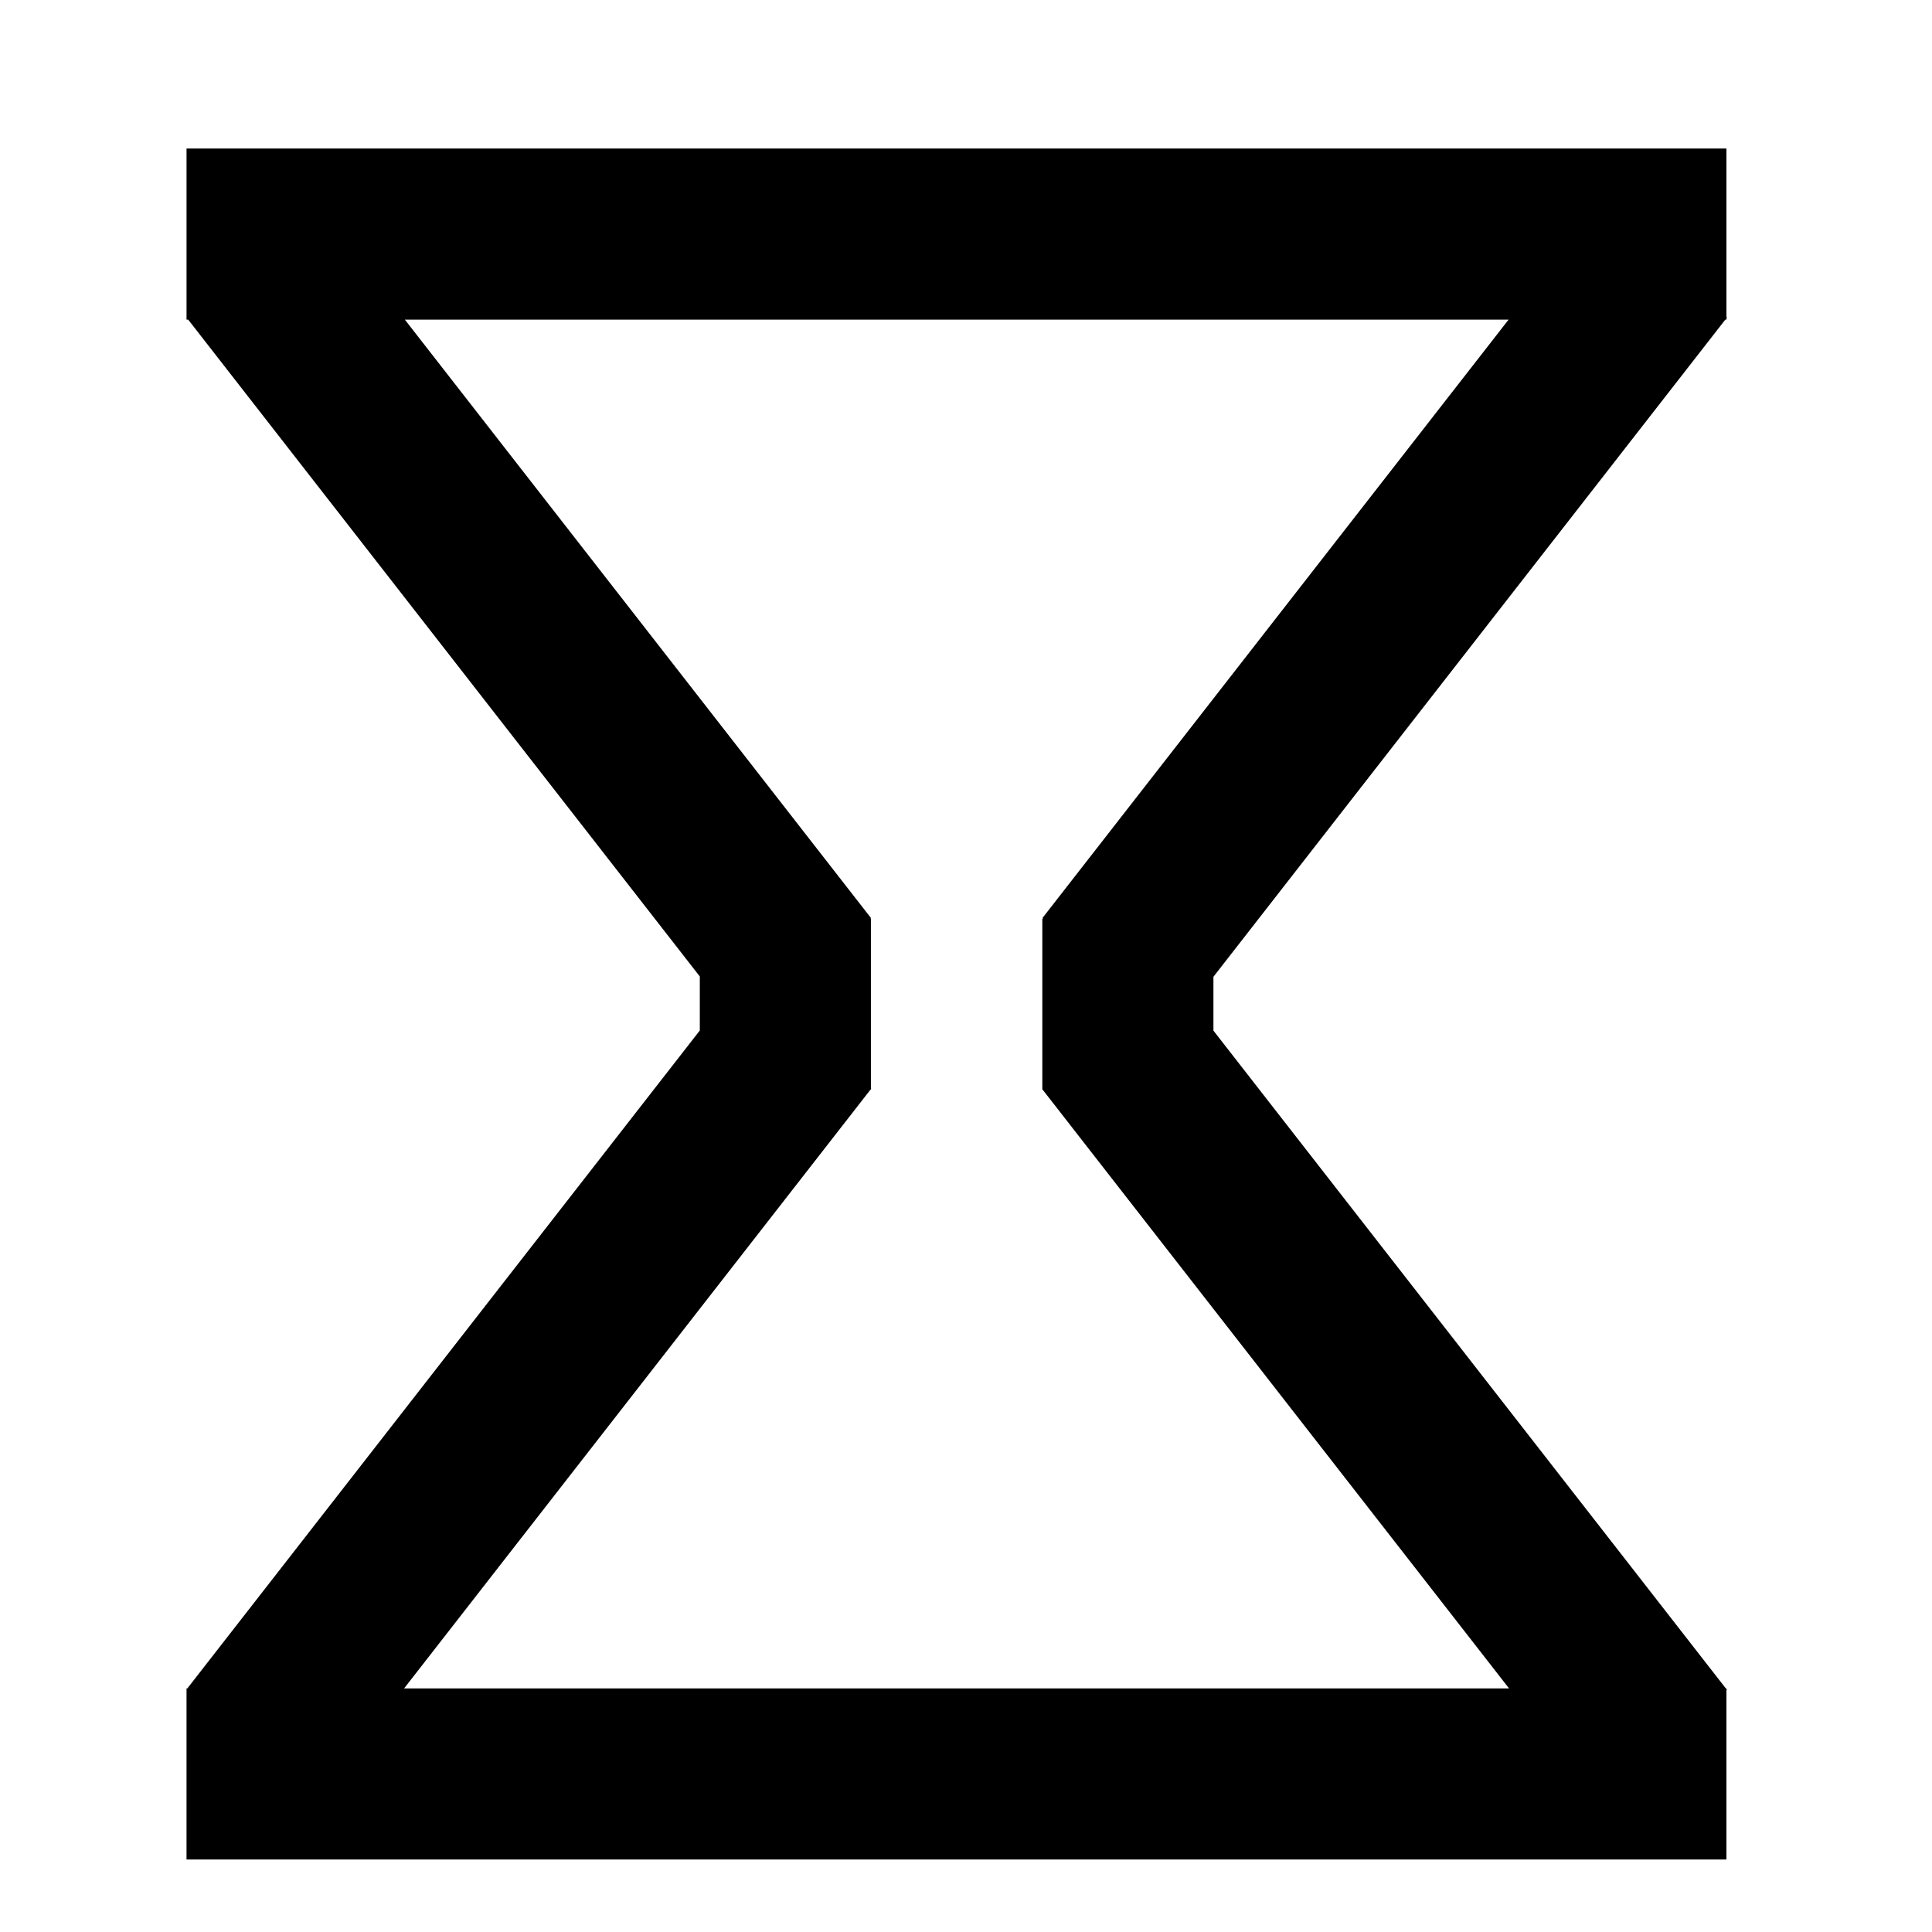
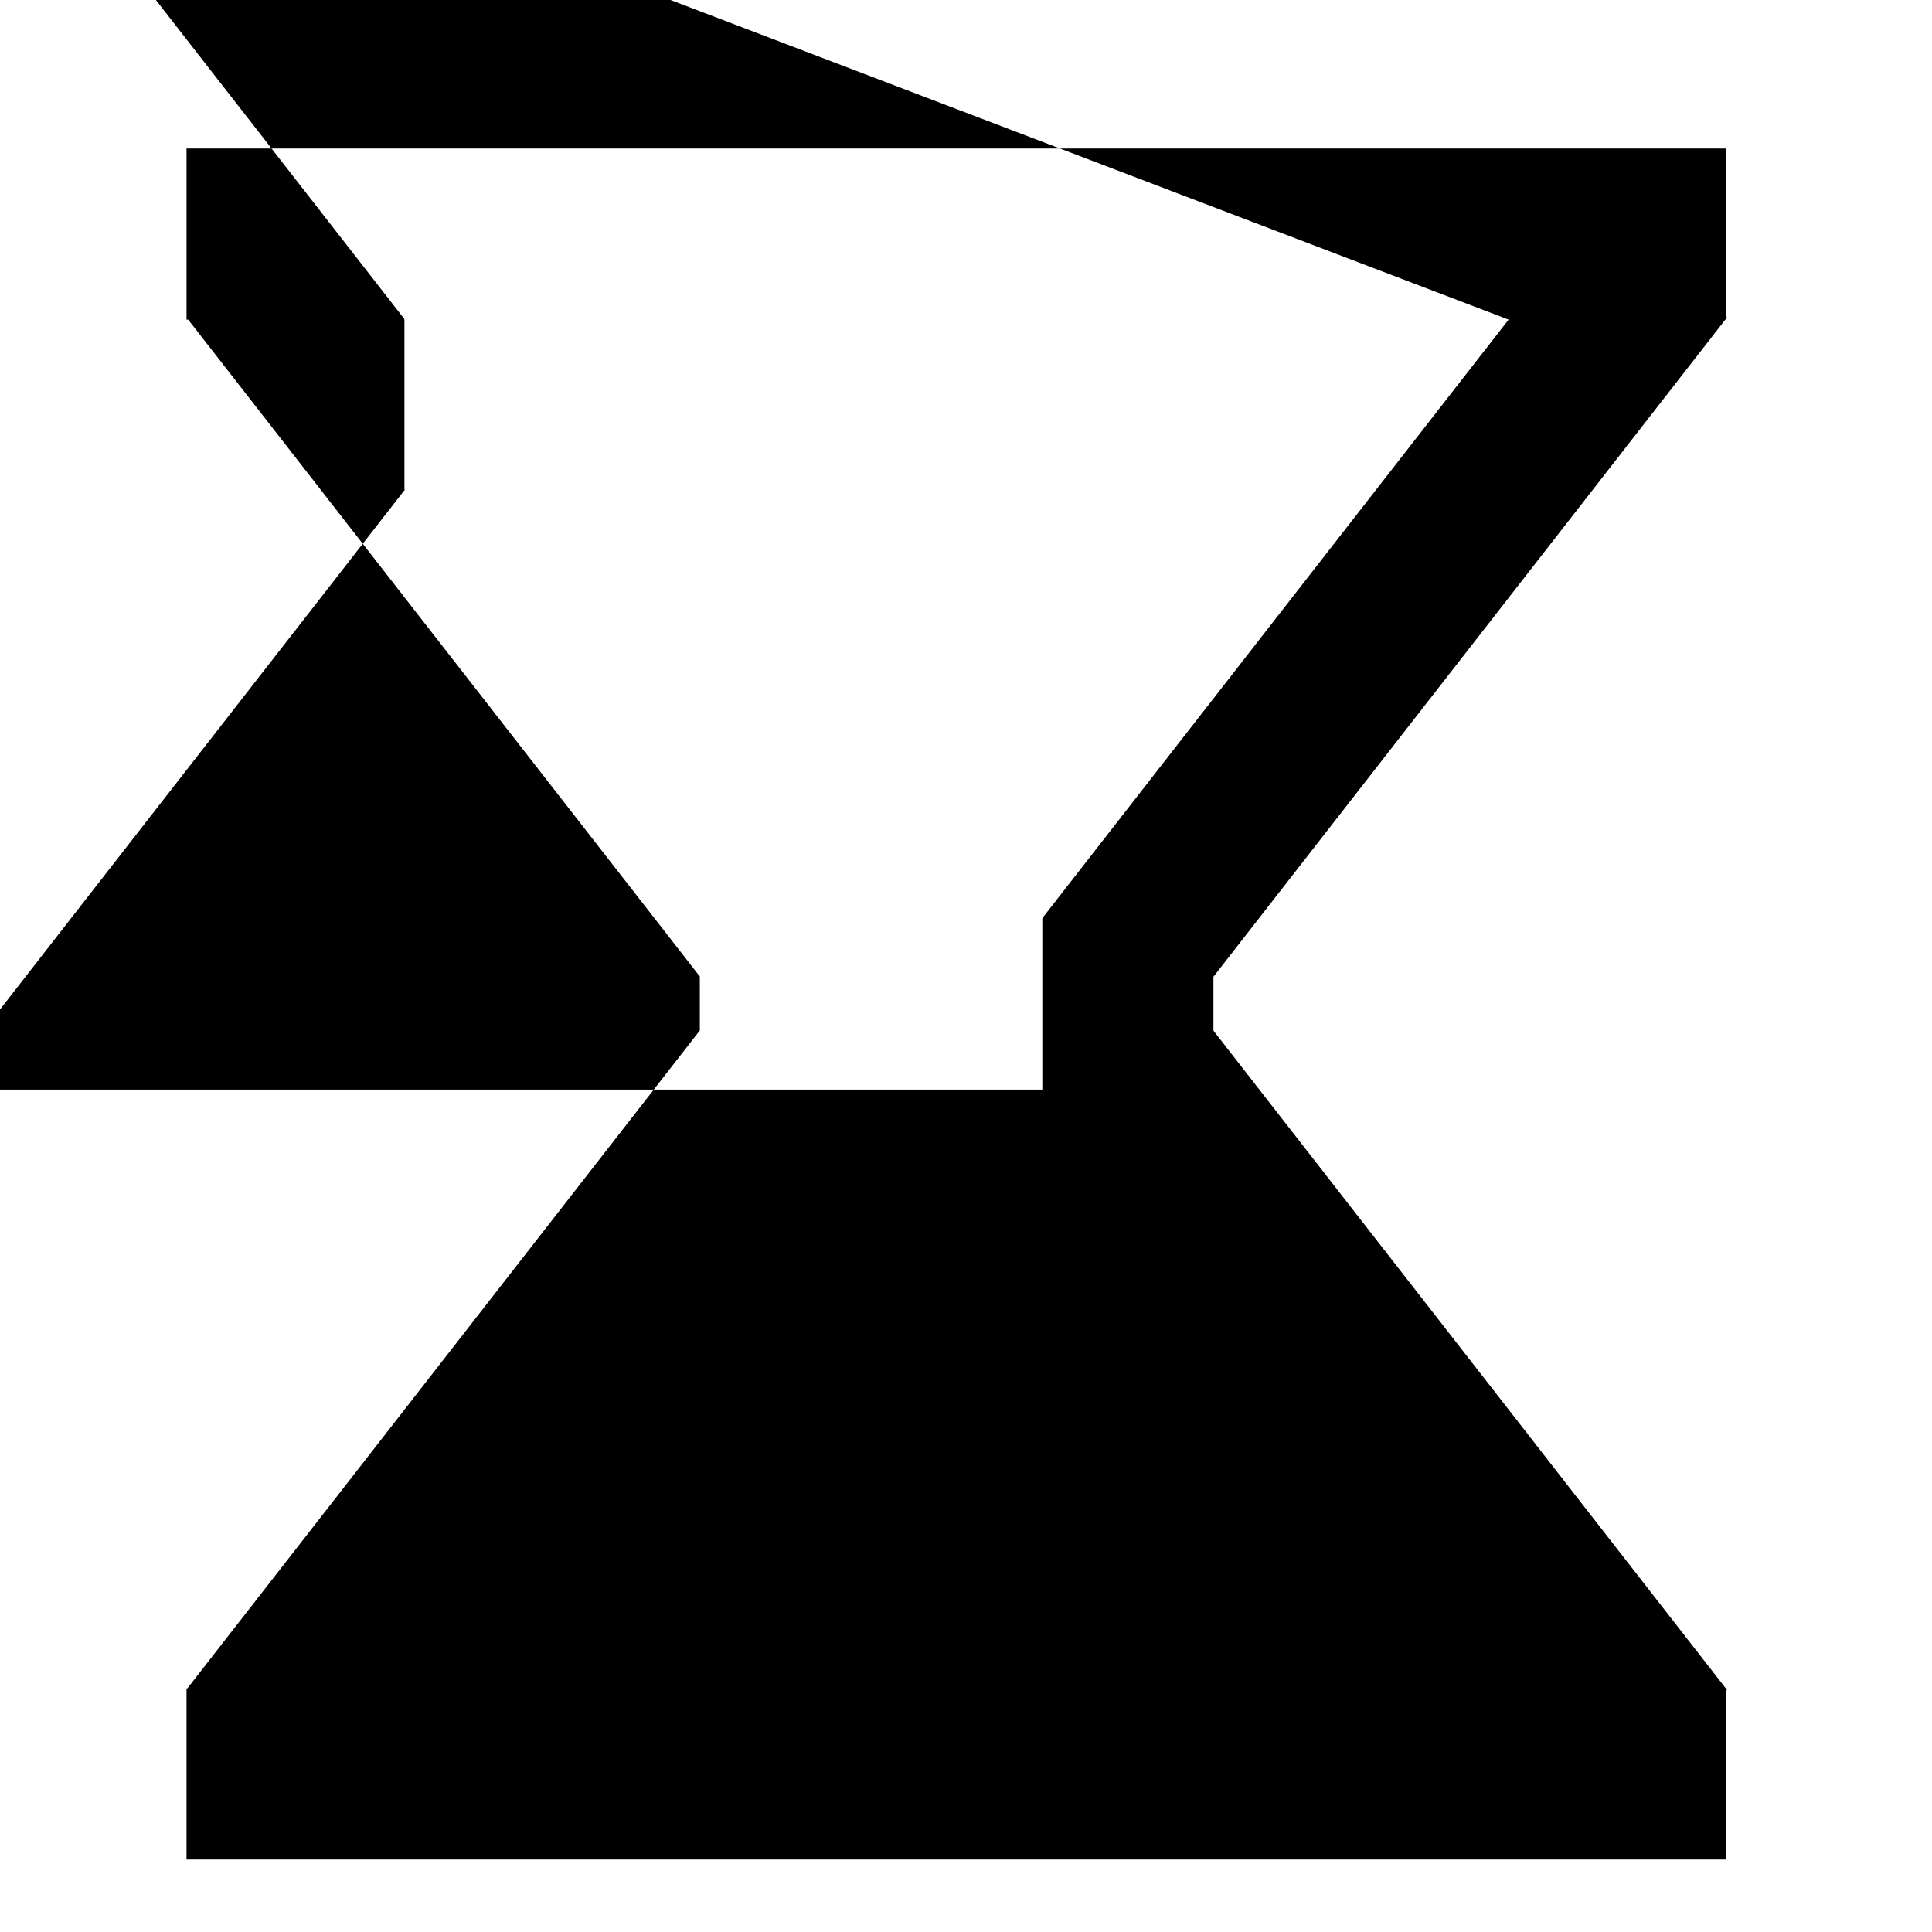
<svg xmlns="http://www.w3.org/2000/svg" fill="#000000" width="800px" height="800px" version="1.1" viewBox="144 144 512 512">
-   <path d="m601.23 228.7h0.293v-0.371l0.156-0.203-0.156-0.137v-44.633h-408.09v45.344h0.434l135.59 174.08v14.309l-135.81 174.36h-0.215v45.344h408.09v-44.84l0.141-0.117-0.141-0.18v-0.207h-0.16l-135.79-174.32v-14.273zm-57.434 0-123.5 158.54 0.195 0.168h-0.266v45.344h0.07l123.62 158.7h-292.83l123.61-158.7h0.102v-0.133l0.098-0.121-0.098-0.074v-45.016h-0.152l0.16-0.137-123.51-158.56z" />
+   <path d="m601.23 228.7h0.293v-0.371l0.156-0.203-0.156-0.137v-44.633h-408.09v45.344h0.434l135.59 174.08v14.309l-135.81 174.36h-0.215v45.344h408.09v-44.84l0.141-0.117-0.141-0.18v-0.207h-0.16l-135.79-174.32v-14.273zm-57.434 0-123.5 158.54 0.195 0.168h-0.266v45.344h0.07h-292.83l123.61-158.7h0.102v-0.133l0.098-0.121-0.098-0.074v-45.016h-0.152l0.16-0.137-123.51-158.56z" />
</svg>